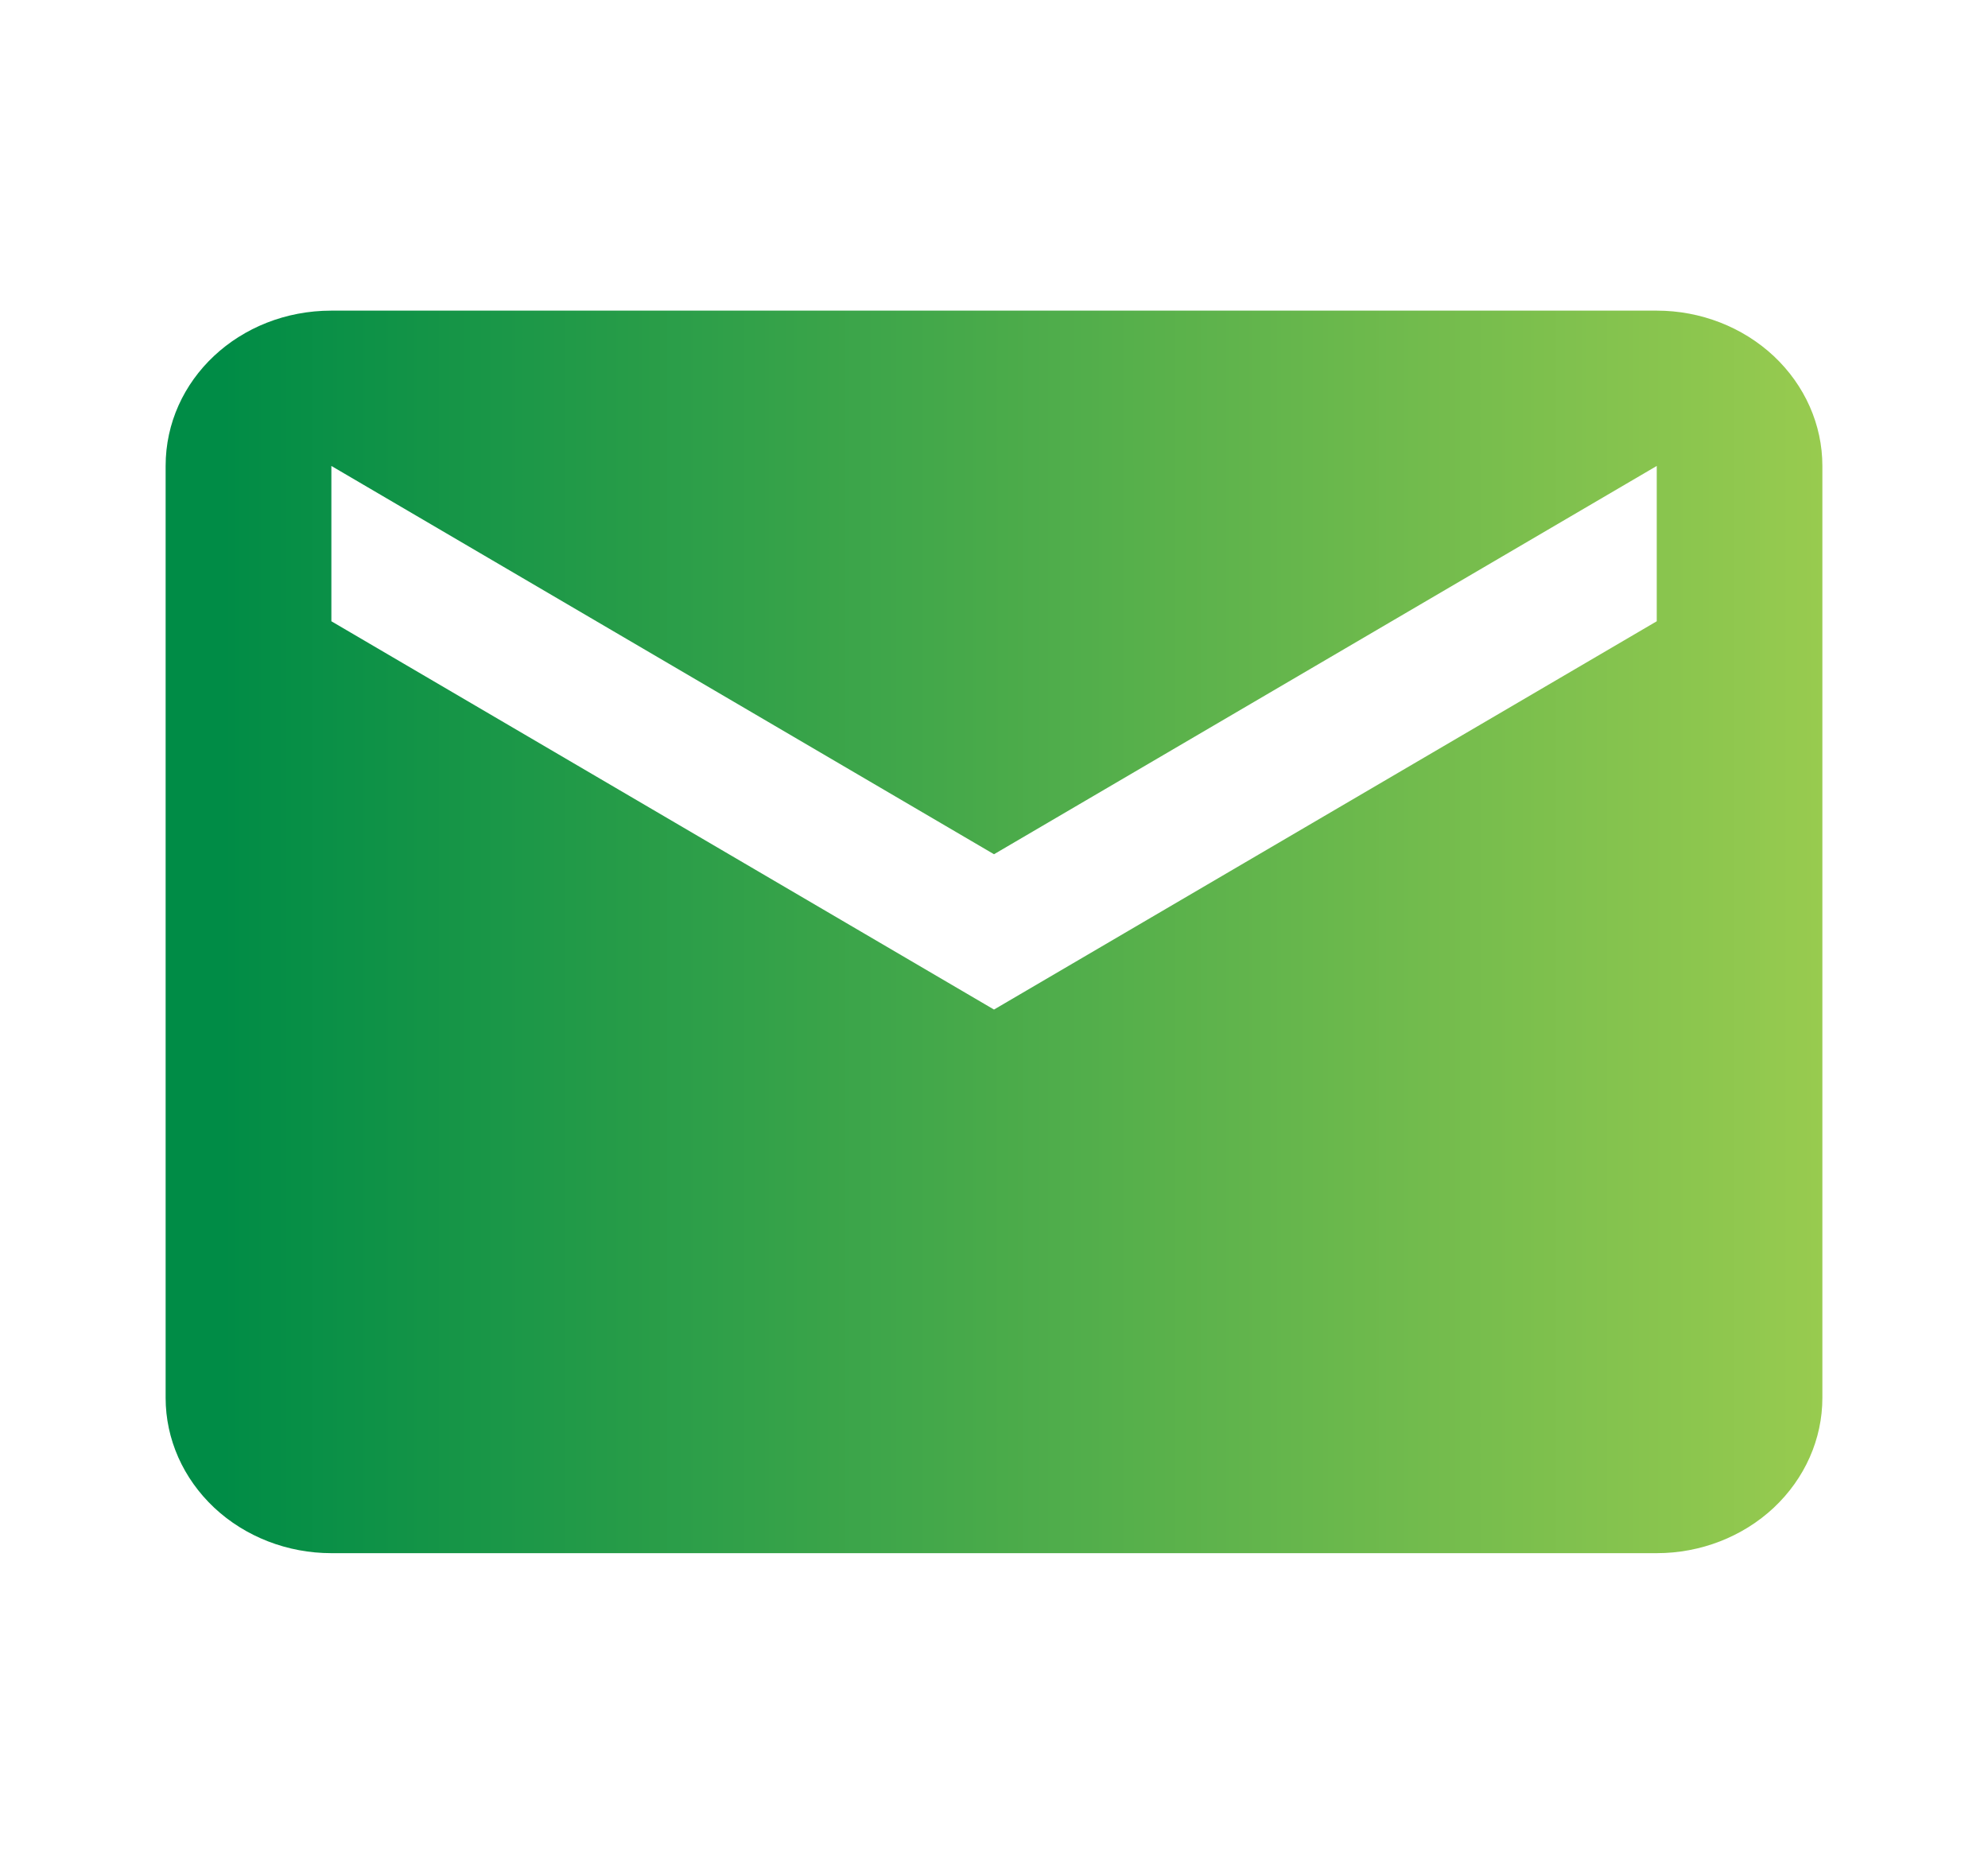
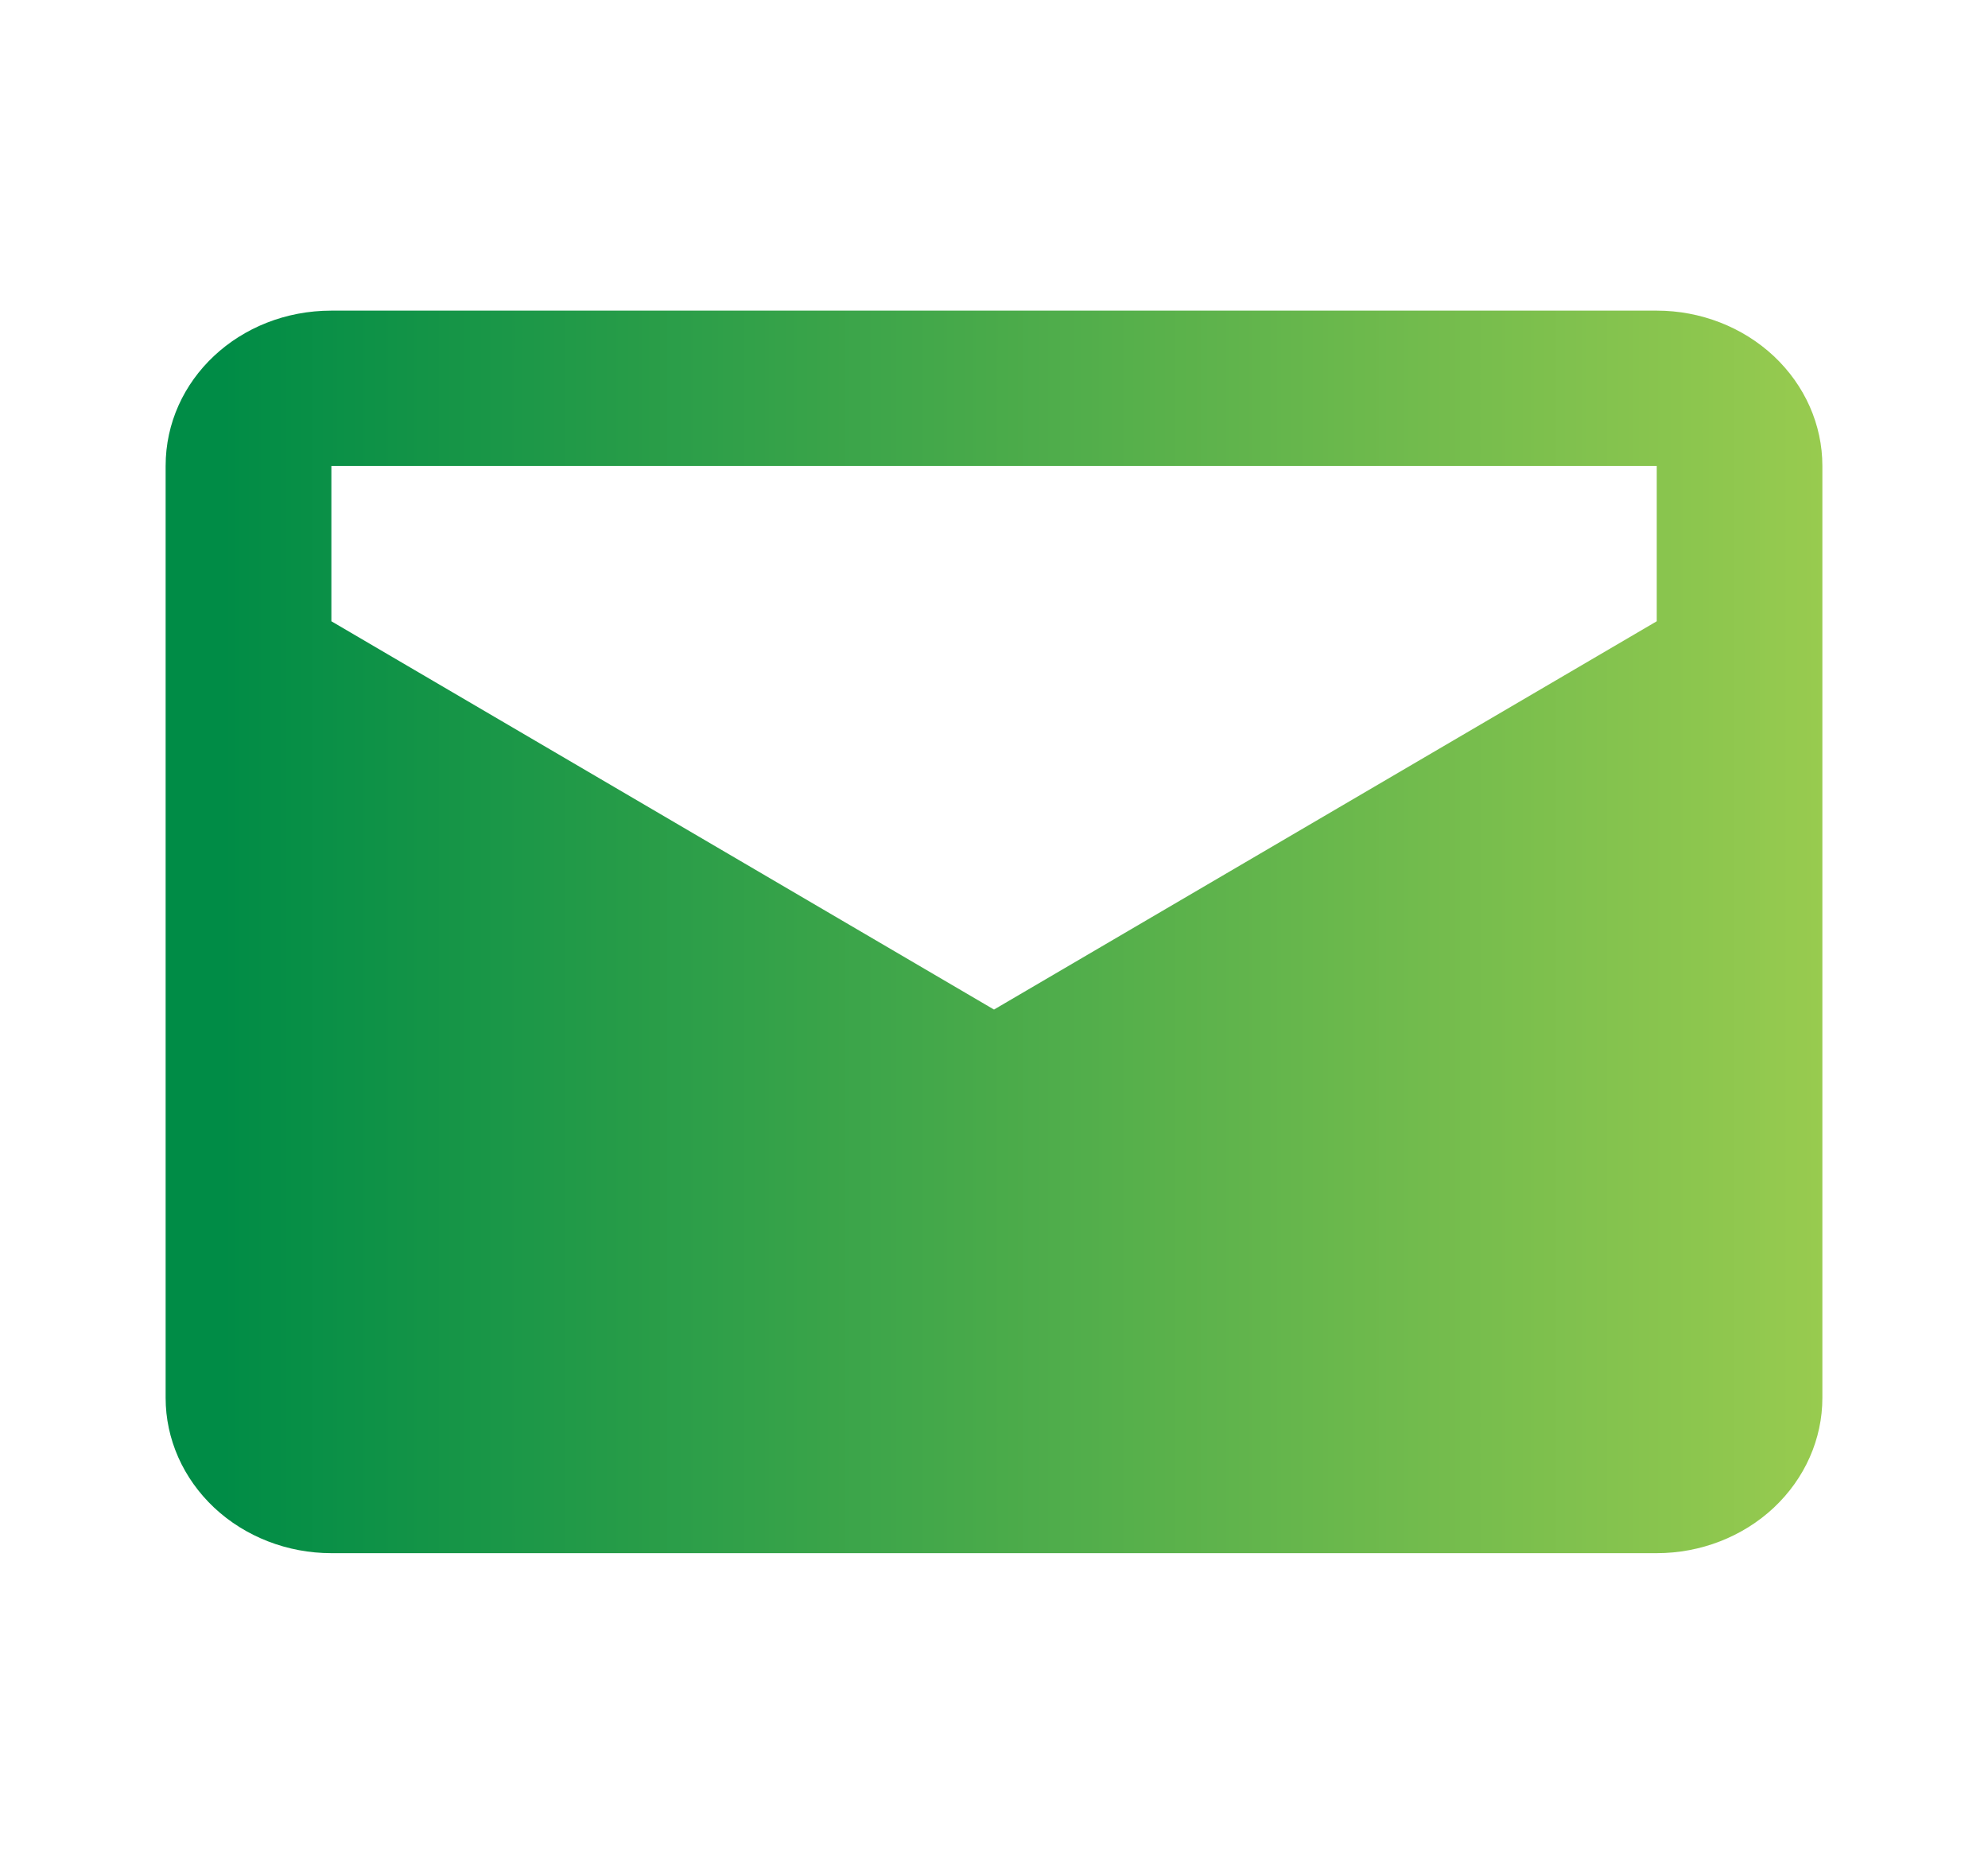
<svg xmlns="http://www.w3.org/2000/svg" width="16" height="15" viewBox="0 0 16 15" fill="none">
-   <path d="M13.334 5L8 8.125L2.667 5V3.75L8 6.875L13.334 3.75M13.334 2.5H2.667C1.927 2.5 1.333 3.056 1.333 3.75V11.25C1.333 11.582 1.474 11.899 1.724 12.134C1.974 12.368 2.313 12.5 2.667 12.5H13.334C13.687 12.5 14.026 12.368 14.276 12.134C14.526 11.899 14.667 11.582 14.667 11.25V3.75C14.667 3.418 14.526 3.101 14.276 2.866C14.026 2.632 13.687 2.5 13.334 2.5Z" fill="url(#paint0_linear_257_339)" />
+   <path d="M13.334 5L8 8.125L2.667 5V3.75L13.334 3.75M13.334 2.5H2.667C1.927 2.5 1.333 3.056 1.333 3.75V11.25C1.333 11.582 1.474 11.899 1.724 12.134C1.974 12.368 2.313 12.5 2.667 12.5H13.334C13.687 12.5 14.026 12.368 14.276 12.134C14.526 11.899 14.667 11.582 14.667 11.25V3.75C14.667 3.418 14.526 3.101 14.276 2.866C14.026 2.632 13.687 2.5 13.334 2.5Z" fill="url(#paint0_linear_257_339)" />
  <defs>
    <linearGradient id="paint0_linear_257_339" x1="1.799" y1="7.5" x2="14.667" y2="7.5" gradientUnits="userSpaceOnUse">
      <stop stop-color="#008C46" />
      <stop offset="1" stop-color="#98CB4F" />
    </linearGradient>
  </defs>
</svg>